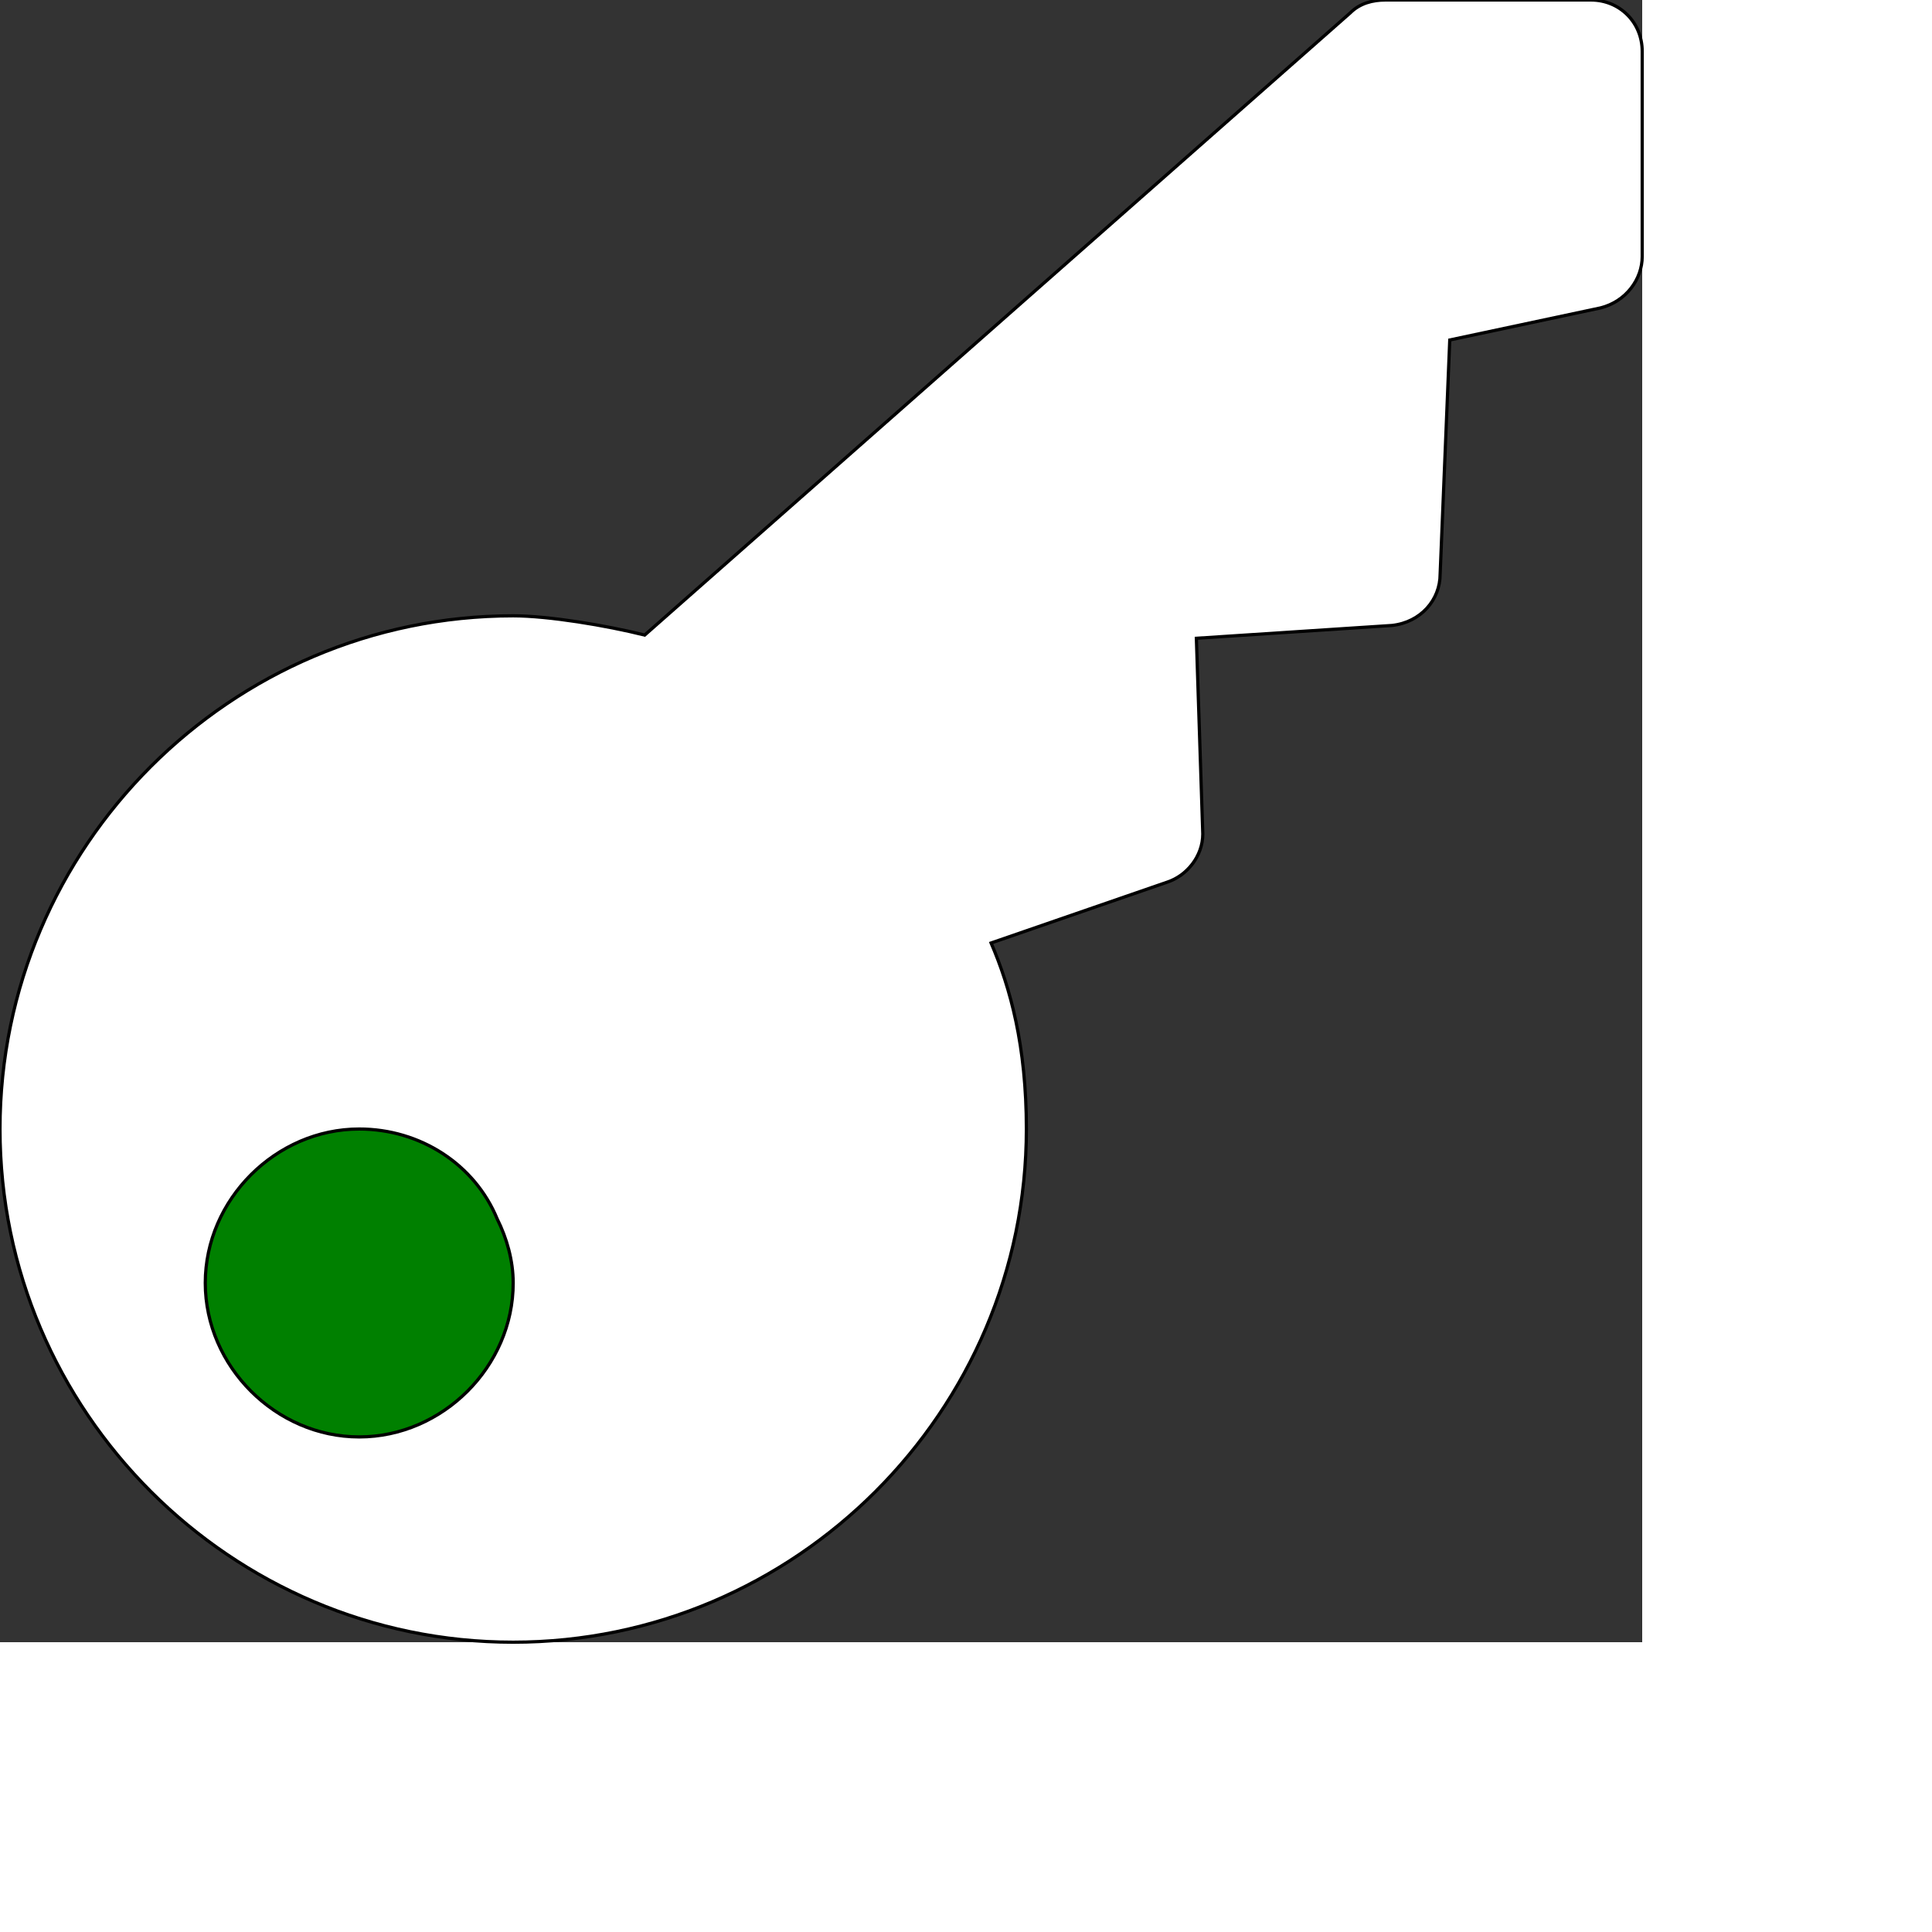
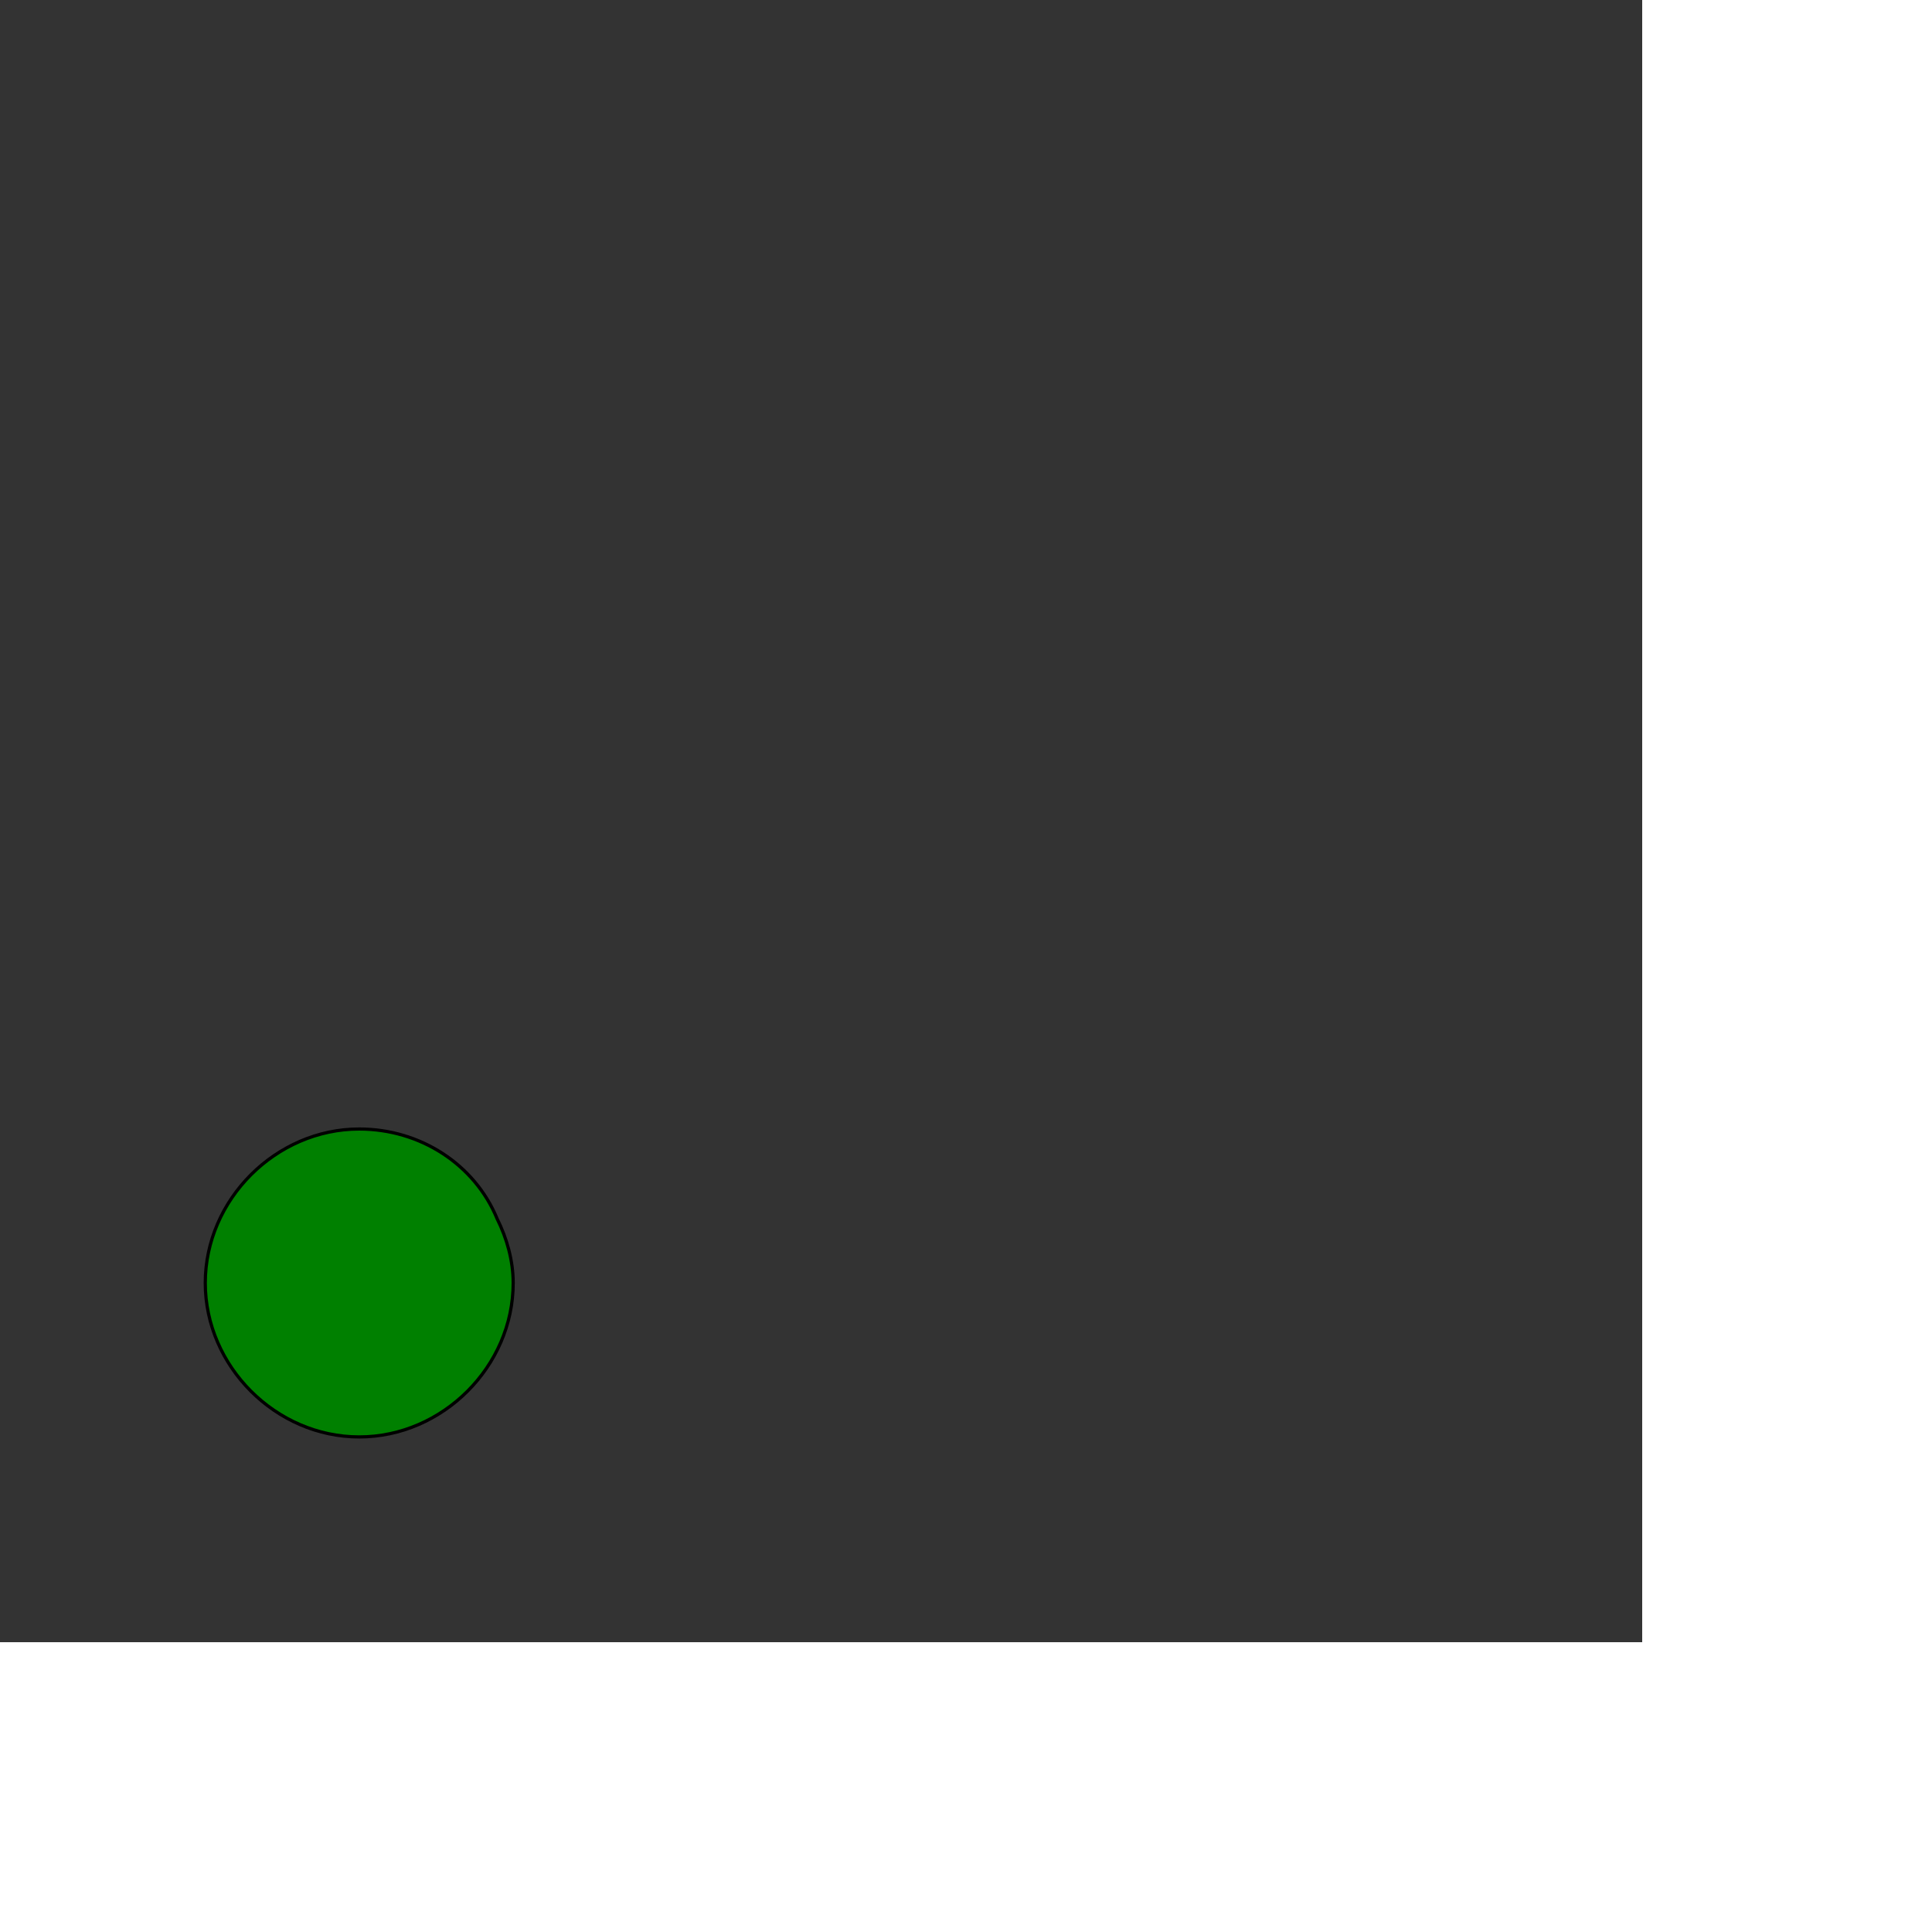
<svg xmlns="http://www.w3.org/2000/svg" id="th_ele_key" width="100%" height="100%" version="1.1" preserveAspectRatio="xMidYMin slice" data-uid="ele_key" data-keyword="ele_key" viewBox="0 0 512 512" transform="matrix(0.85,0,0,0.85,0,0)" data-colors="[&quot;#bb1942&quot;,&quot;#008000&quot;,&quot;#008000&quot;]">
  <rect x="0" y="0" width="512" height="512" fill="#333333" stroke="none" />
-   <path id="th_ele_key_0" d="M496 0L432 0C428 0 424 1 421 4L201 198C189 195 171 192 160 192C72 192 0 264 0 352C0 440 72 512 160 512C248 512 320 440 320 352C320 326 315 308 309 294L364 275C370 273 375 267 375 260L373 199L434 195C443 194 449 187 449 179L452 106L499 96C507 94 512 87 512 80L512 16C512 7 505 0 496 0Z " fill-rule="evenodd" fill="#ffffff" stroke-width="1" stroke="#000000" />
  <path id="th_ele_key_1" d="M112 352C131 352 148 363 155 380C158 386 160 393 160 400C160 426 138 448 112 448C86 448 64 426 64 400C64 374 86 352 112 352Z " fill-rule="evenodd" fill="#008000" stroke-width="1" stroke="#000000" />
  <defs id="SvgjsDefs8010" fill="#ffffff" />
</svg>